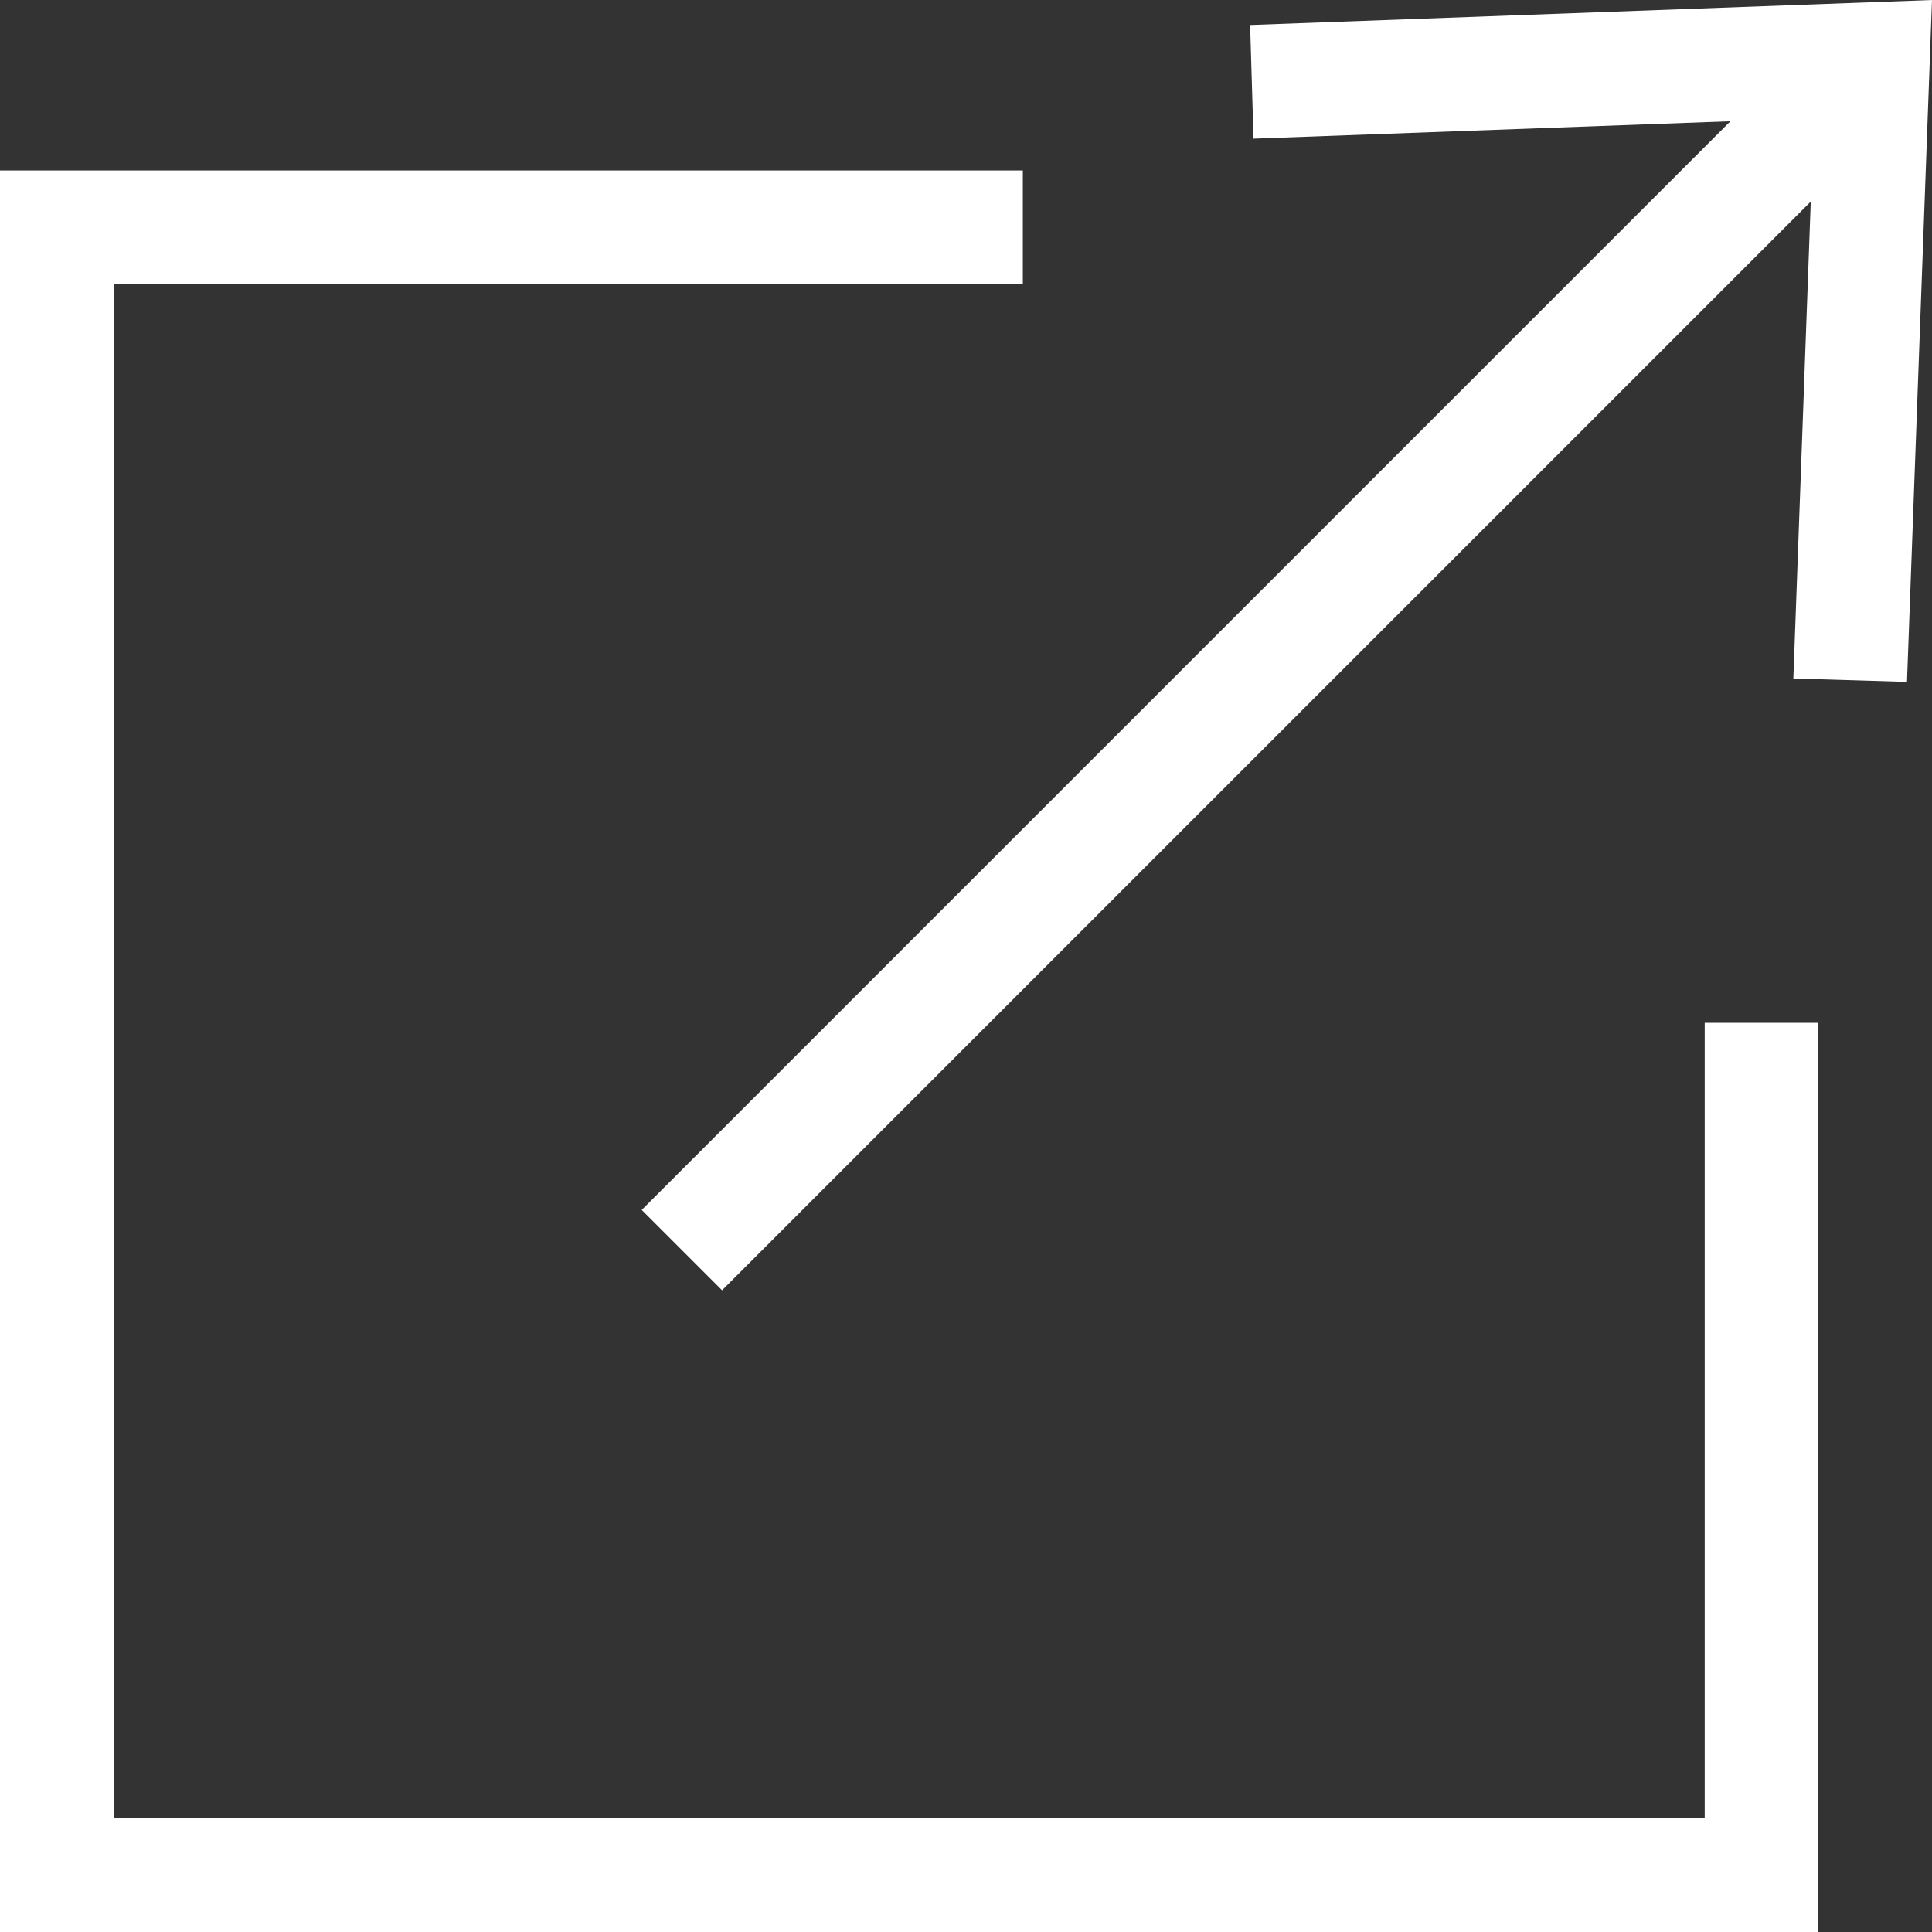
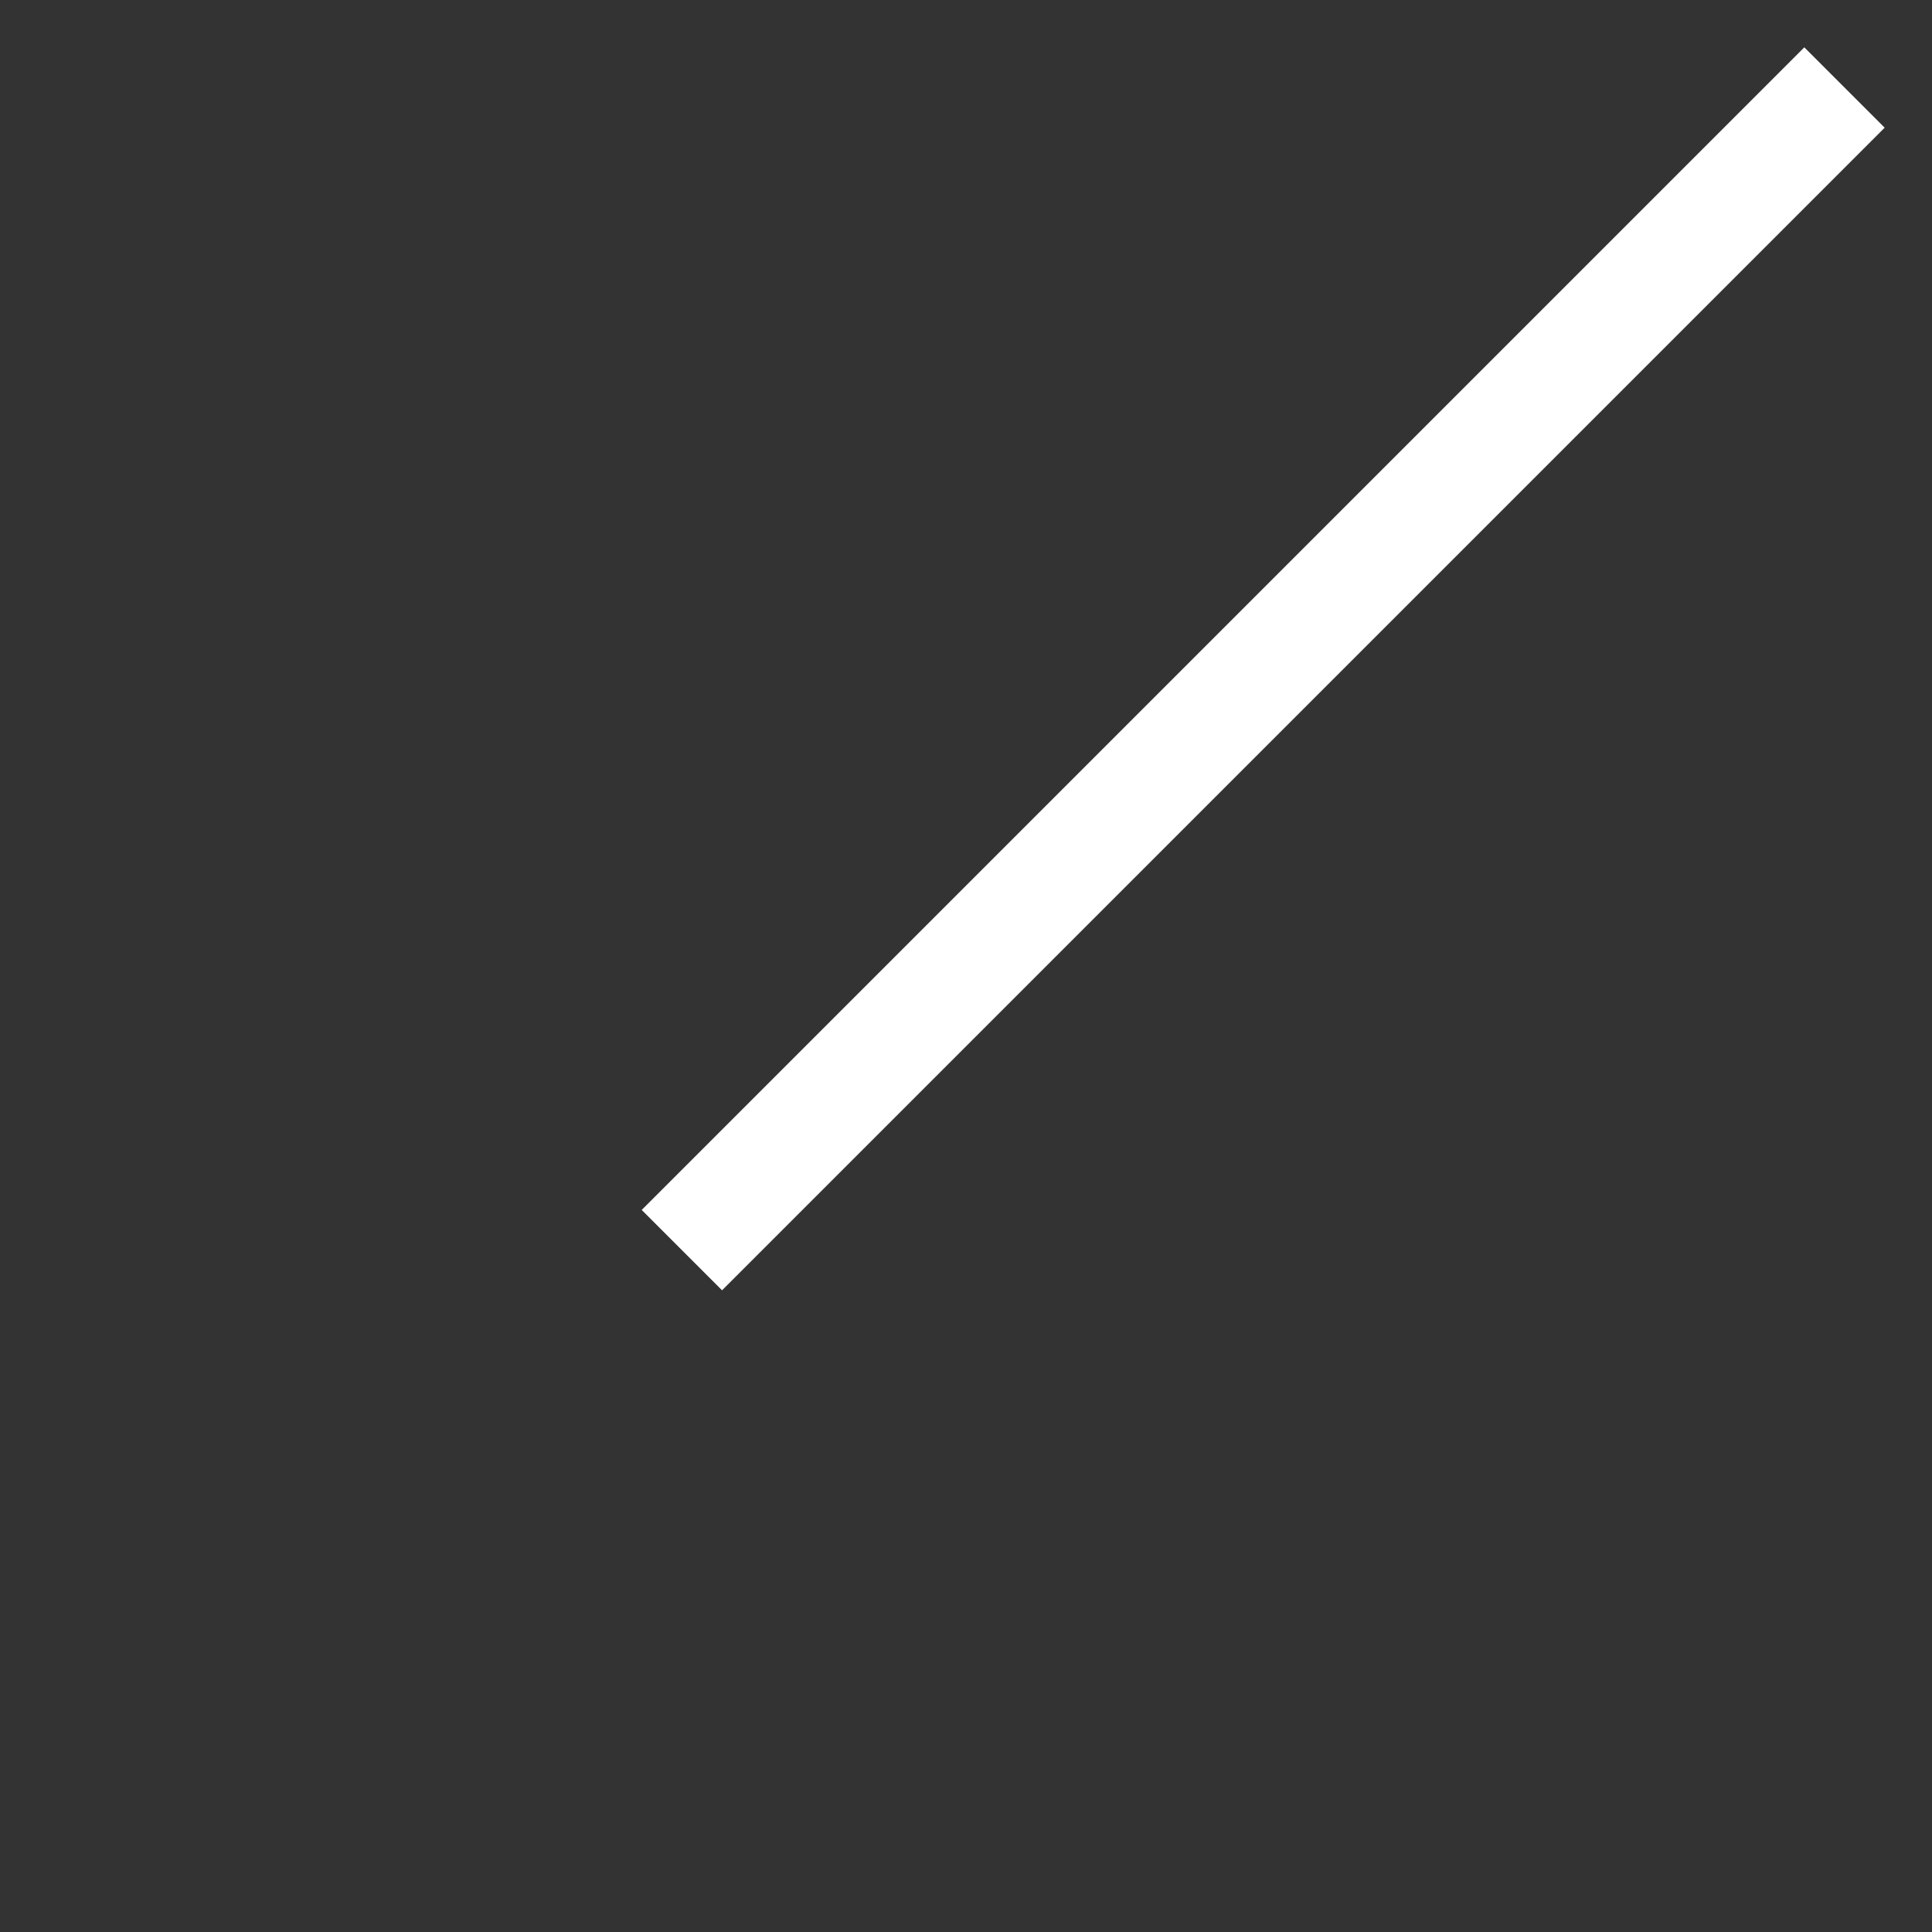
<svg xmlns="http://www.w3.org/2000/svg" id="_レイヤー_2" viewBox="0 0 17 17">
  <rect x="0" y="0" width="17" height="17" fill="#333333" stroke="none" />
  <defs>
    <style>.cls-1{fill:#fff;}.cls-2{fill:none;stroke:#fff;stroke-miterlimit:10;}</style>
  </defs>
  <g id="_レイヤー_1-2">
    <g>
-       <polyline class="cls-2" points="15.5 9 15.5 16.5 .5 16.5 .5 2 9 2" />
      <g>
        <line class="cls-2" x1="16.23" y1=".77" x2="6" y2="11" />
-         <polygon class="cls-1" points="11 .22 11.03 1.22 15.96 1.04 15.78 5.97 16.78 6 17 0 11 .22" />
      </g>
    </g>
  </g>
</svg>